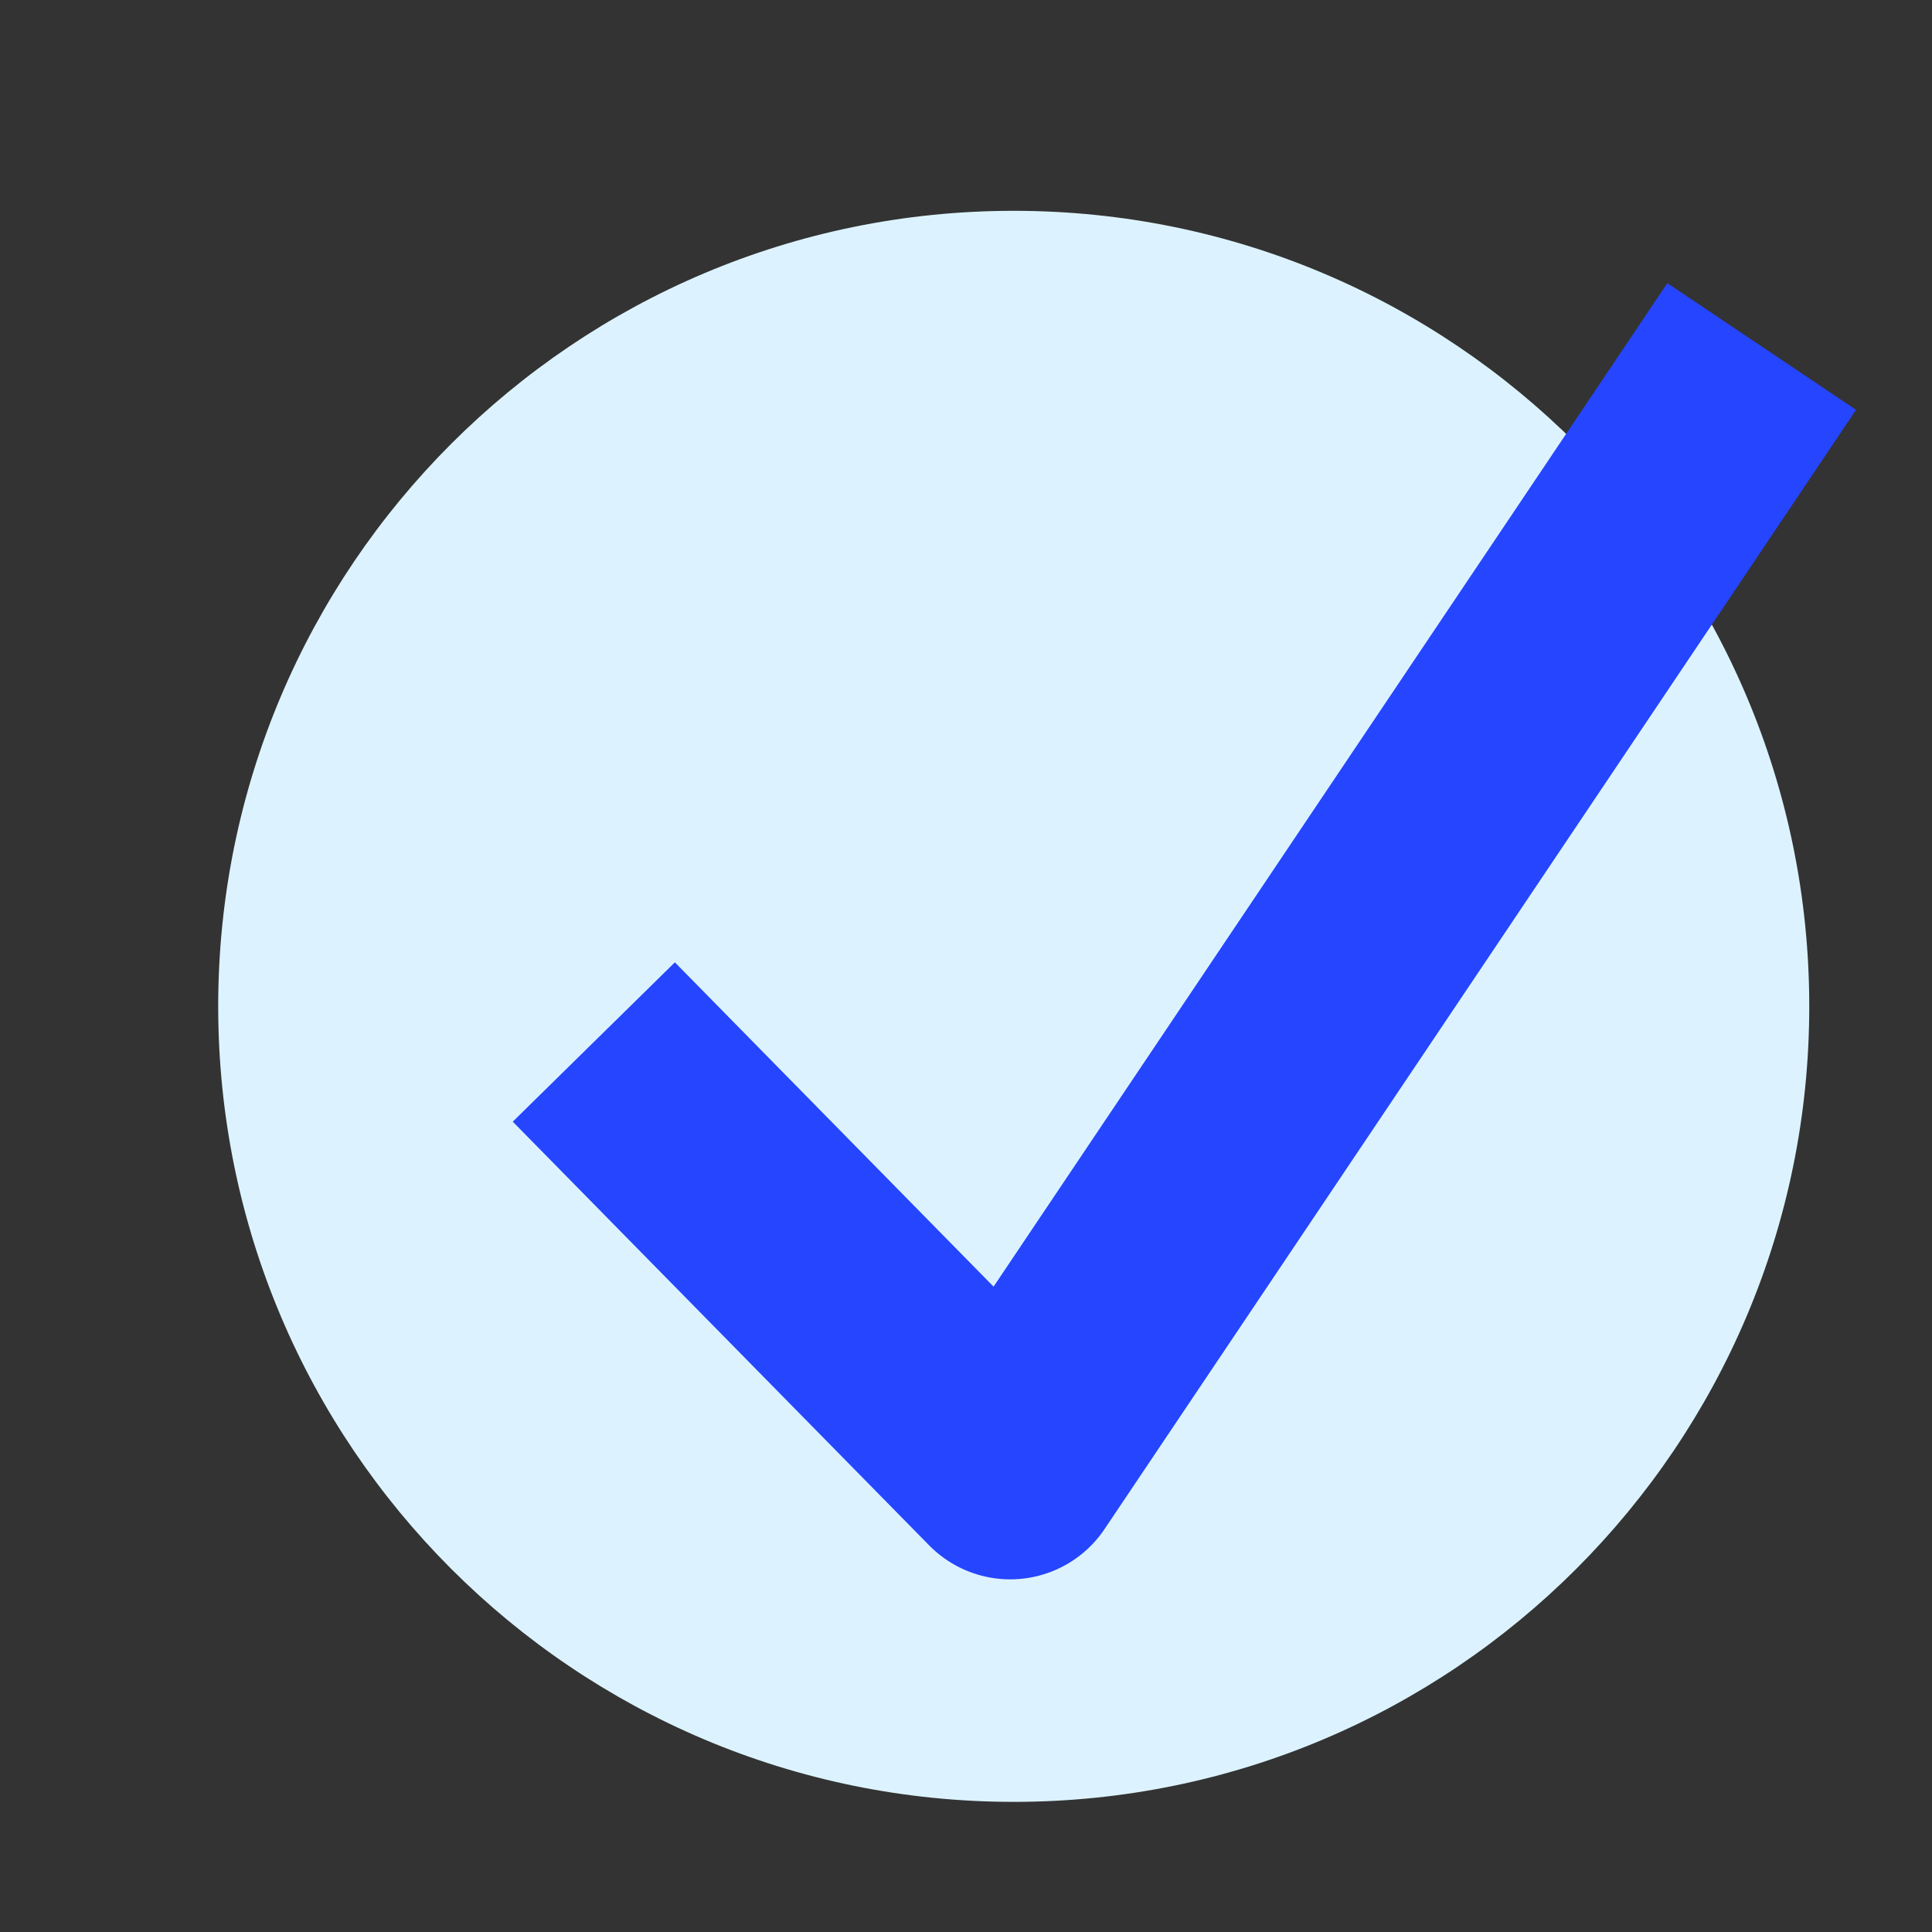
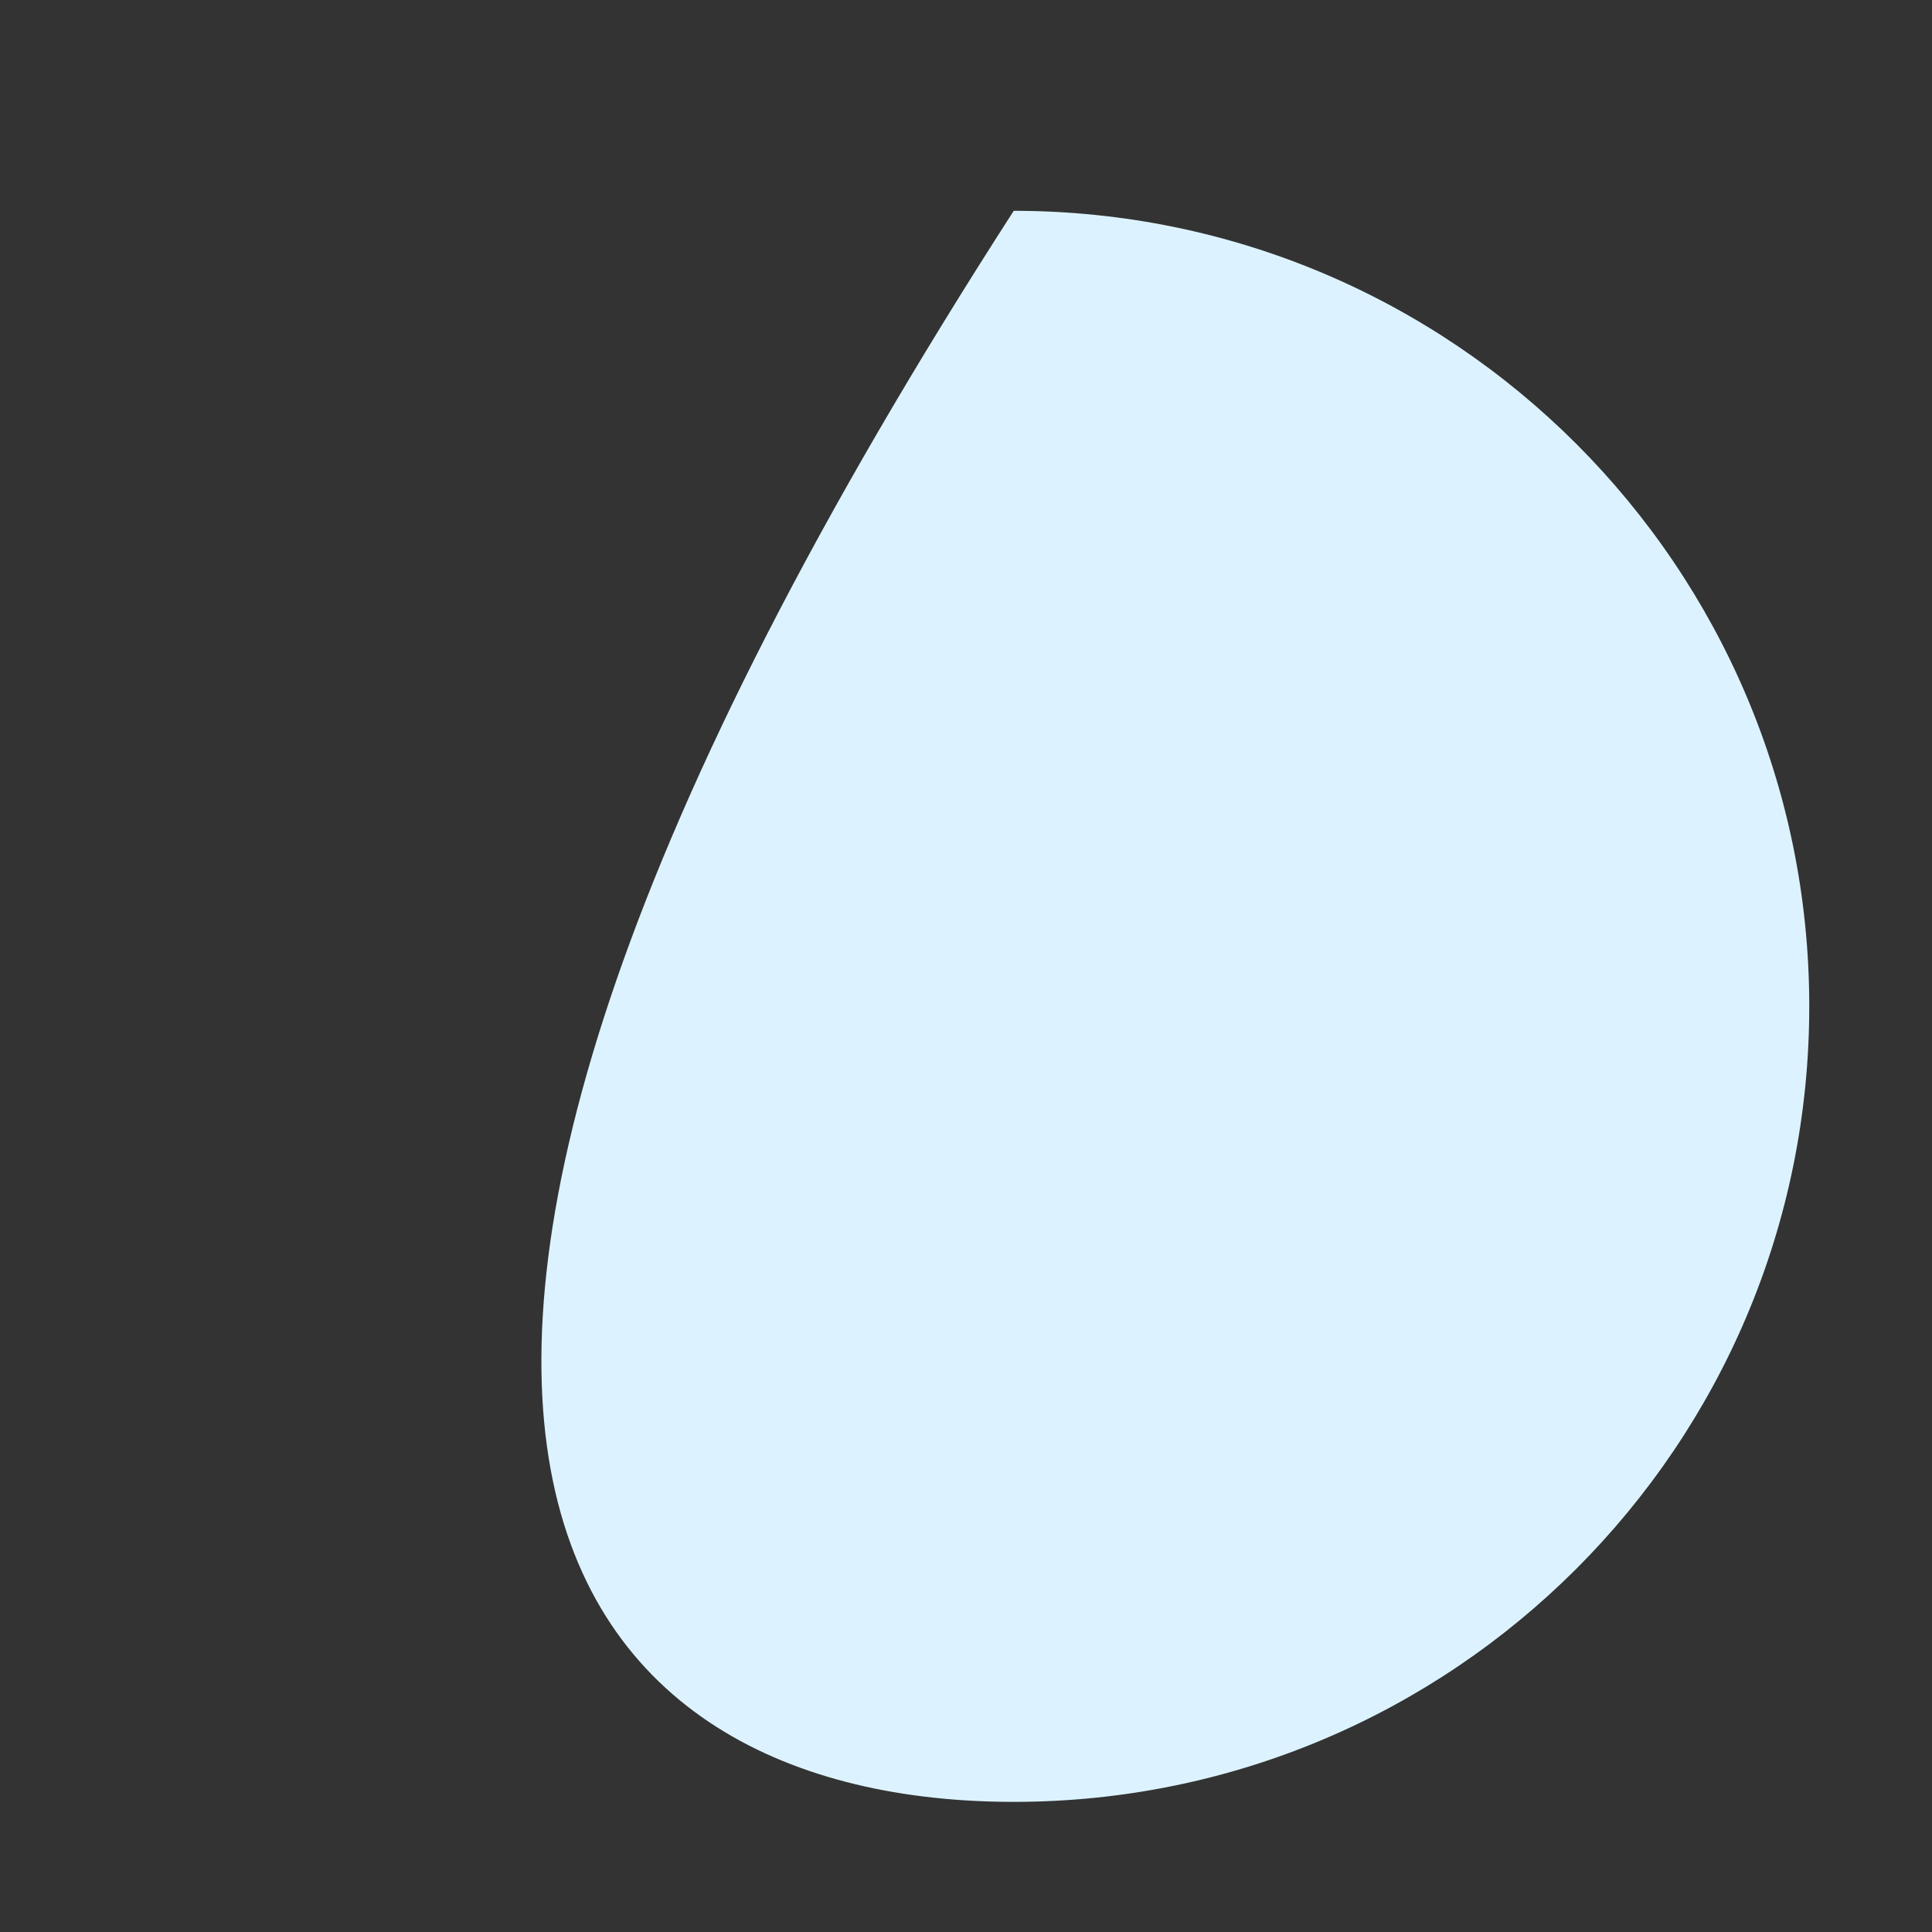
<svg xmlns="http://www.w3.org/2000/svg" width="17" height="17" viewBox="0 0 17 17" fill="none">
  <rect x="0" y="0" width="17" height="17" fill="#333333" stroke="none" />
-   <path d="M8.92 15.855C12.786 15.855 15.92 12.721 15.92 8.855C15.92 4.989 12.786 1.855 8.92 1.855C5.054 1.855 1.92 4.989 1.92 8.855C1.92 12.721 5.054 15.855 8.92 15.855Z" fill="#DCF3FF" />
-   <path d="M5.926 9.882L8.889 12.897L14.944 3.879" stroke="#2545FF" stroke-width="2" stroke-linecap="square" stroke-linejoin="round" />
+   <path d="M8.92 15.855C12.786 15.855 15.92 12.721 15.92 8.855C15.92 4.989 12.786 1.855 8.92 1.855C1.92 12.721 5.054 15.855 8.92 15.855Z" fill="#DCF3FF" />
</svg>